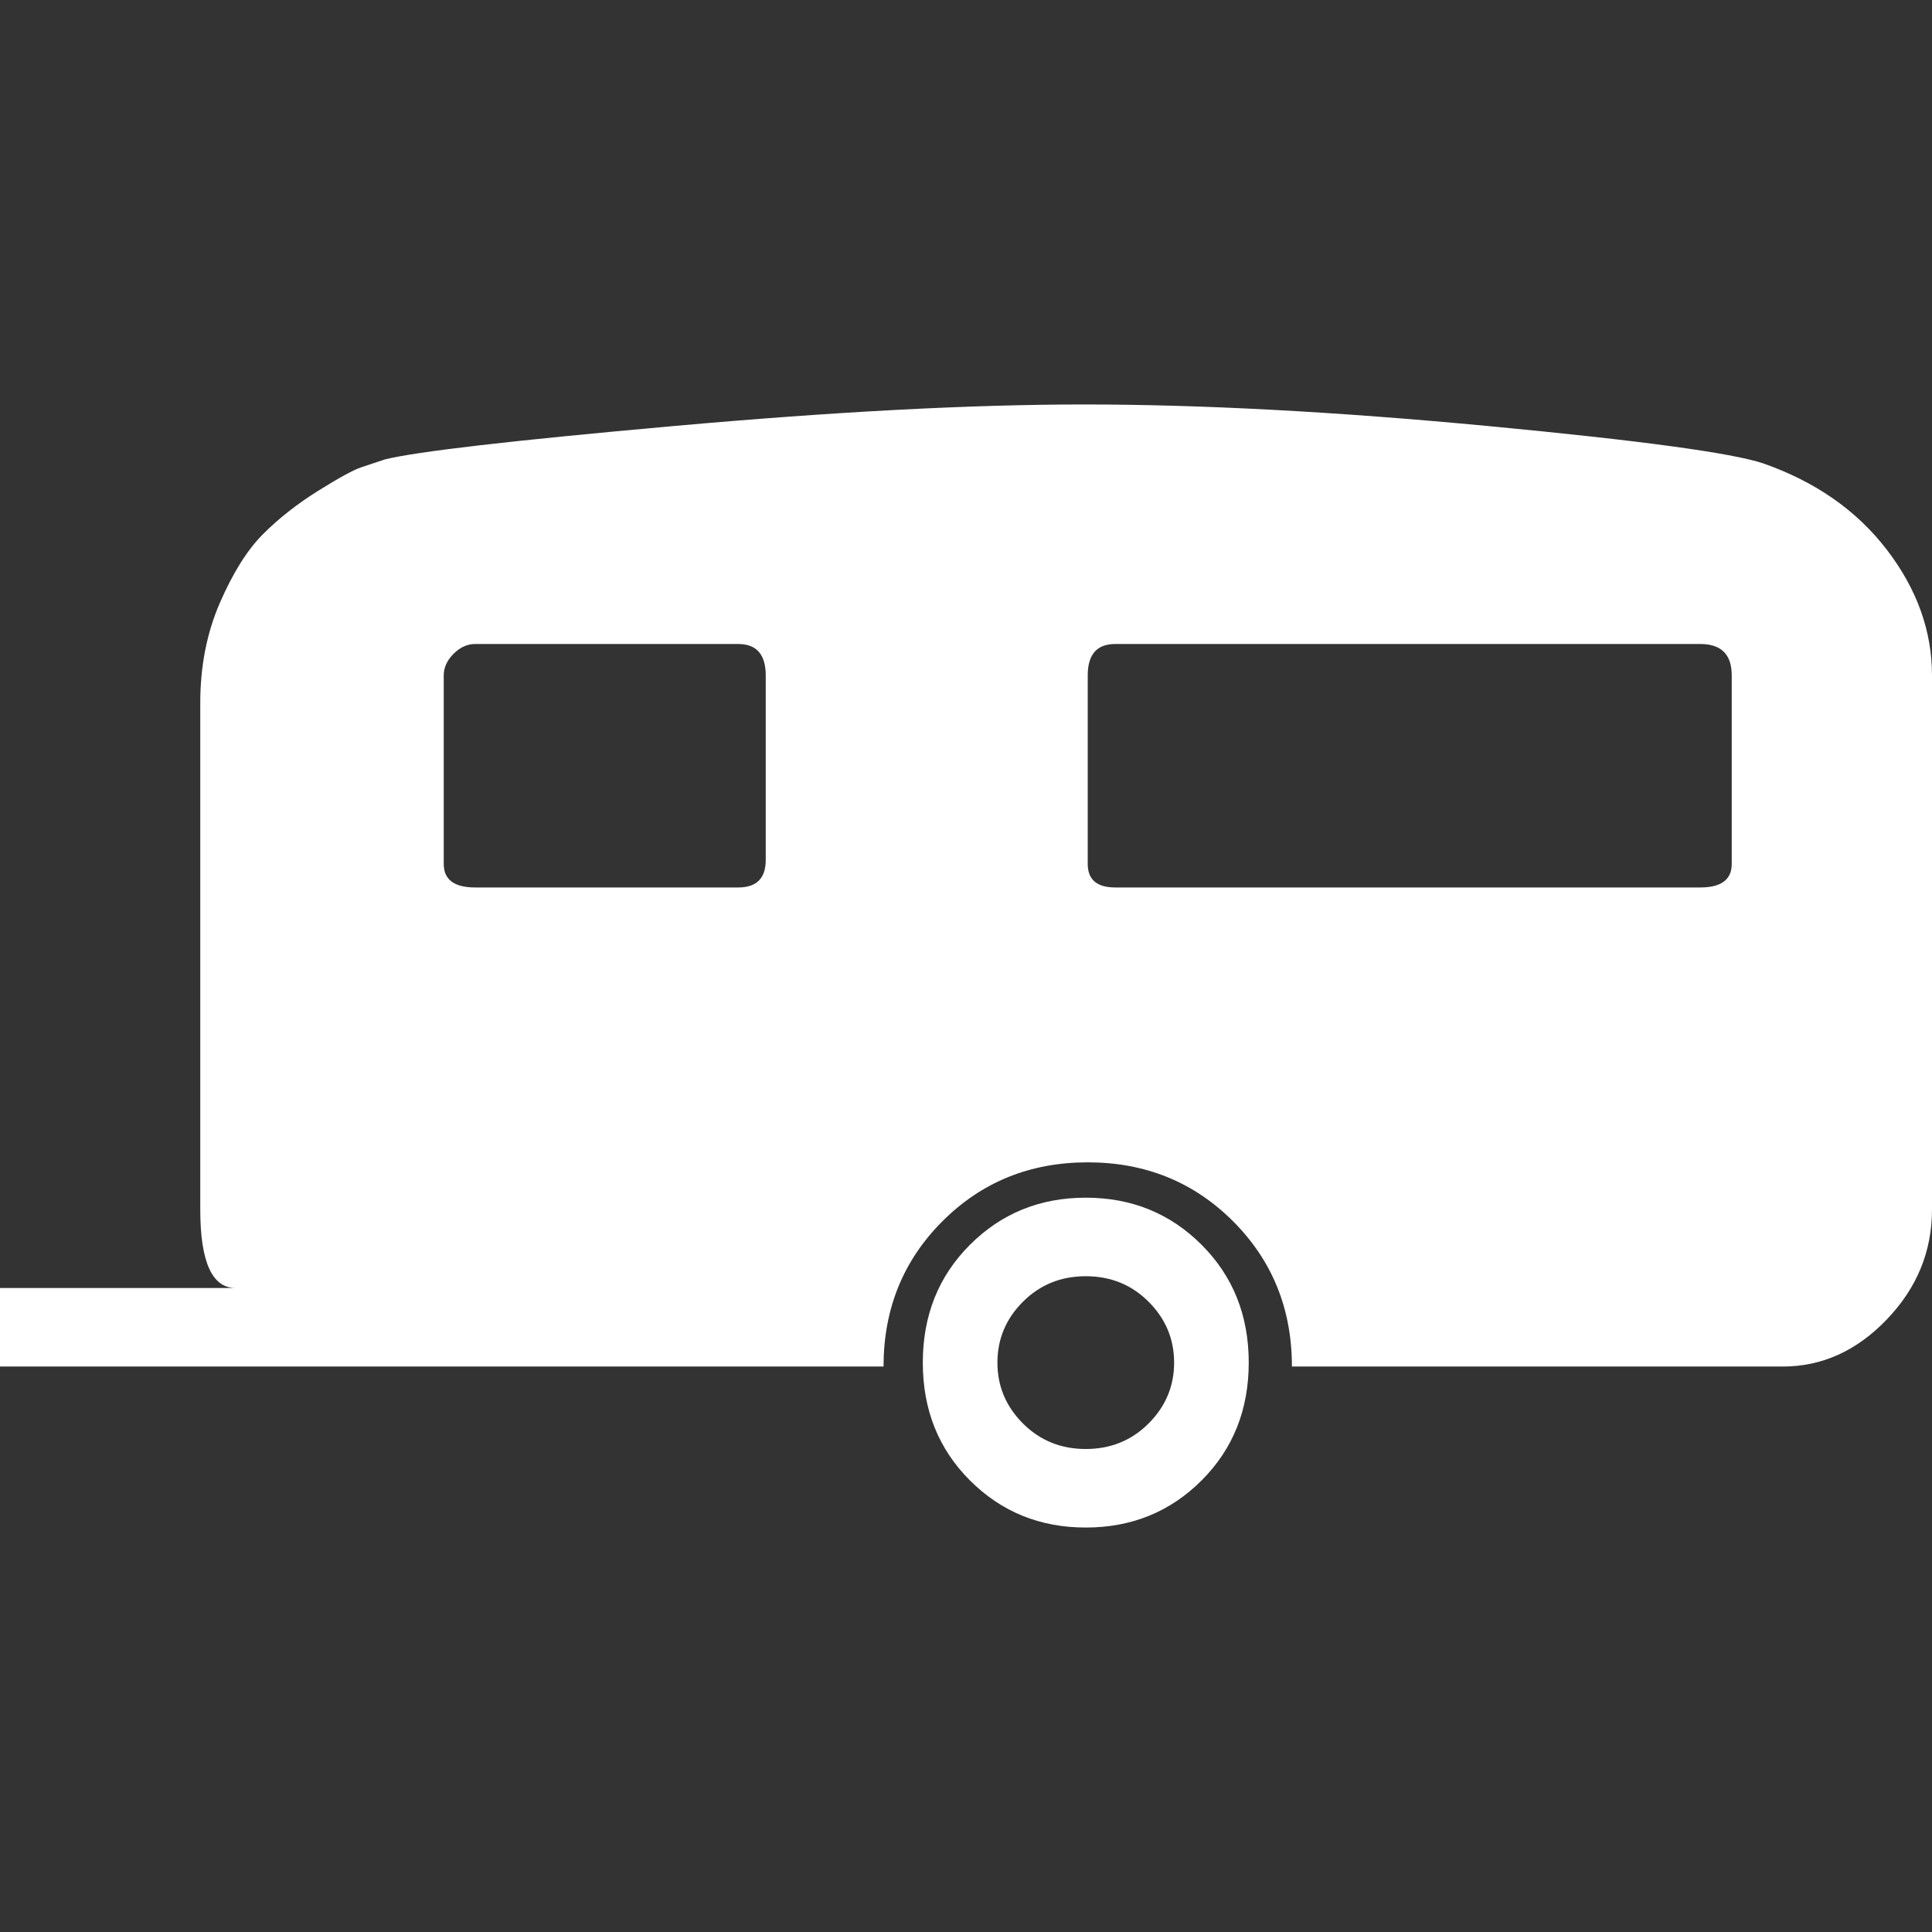
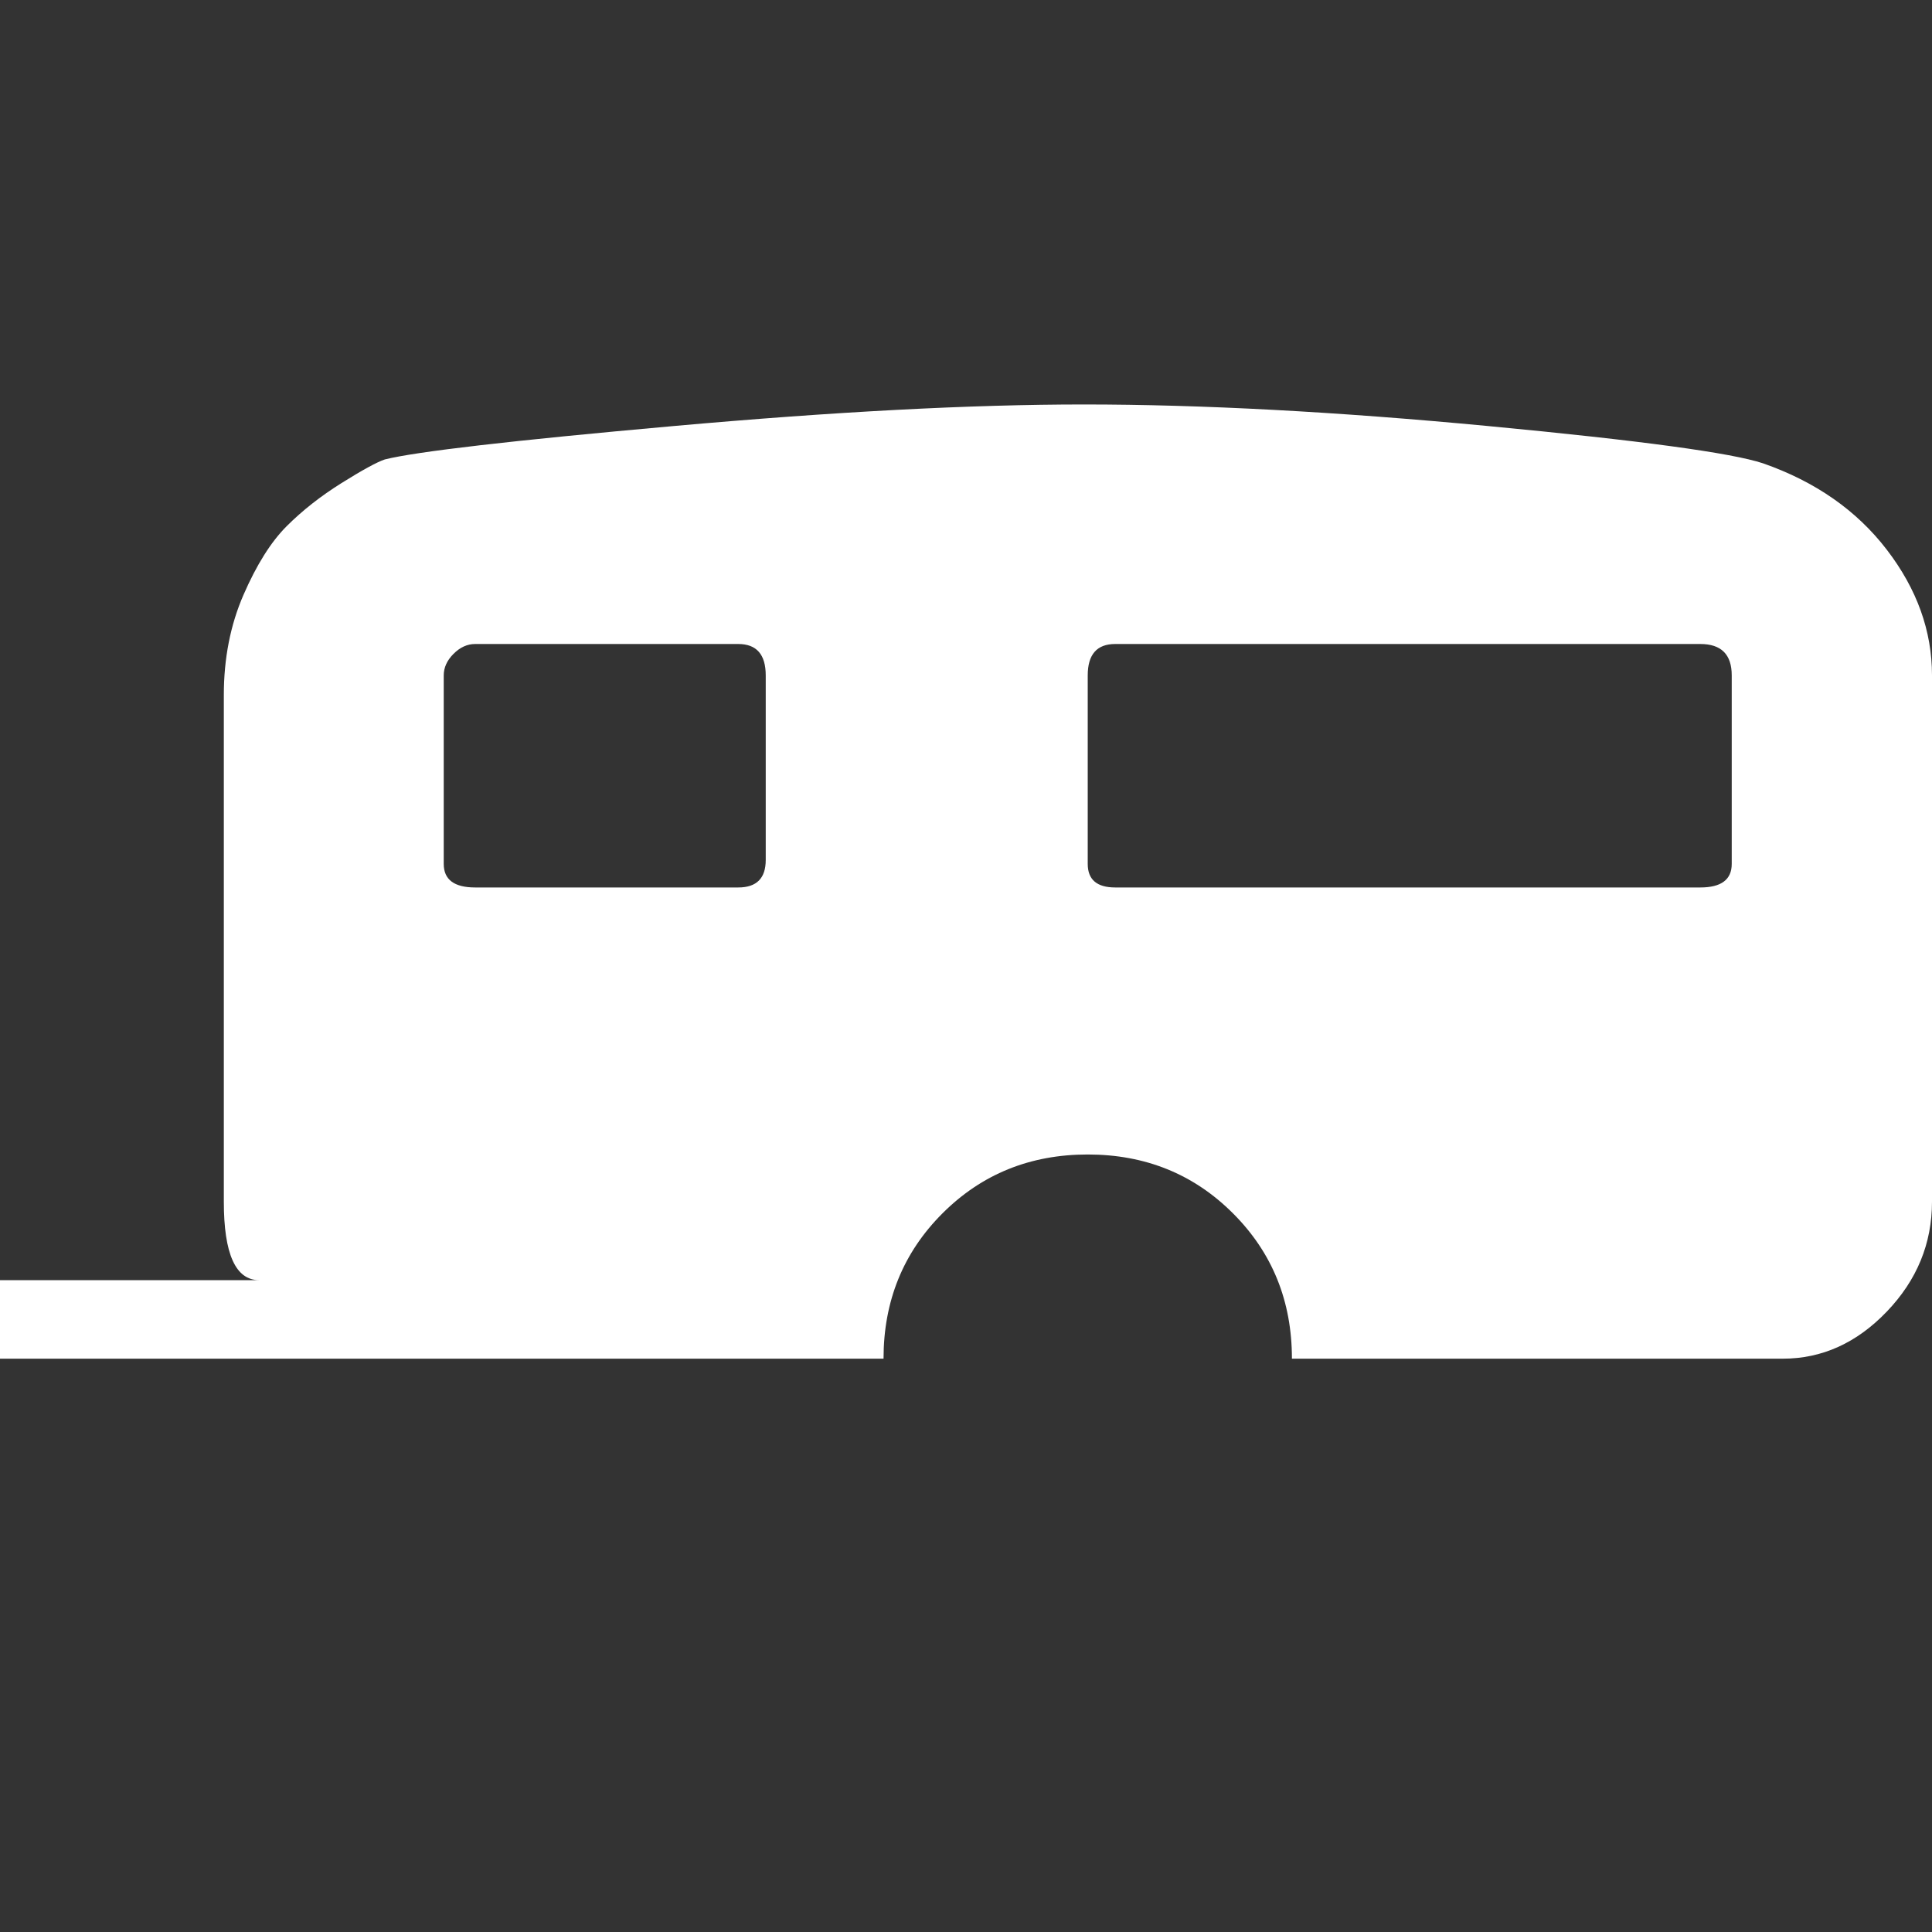
<svg xmlns="http://www.w3.org/2000/svg" version="1.1" id="Capa_1" x="0px" y="0px" viewBox="0 0 492 492" style="enable-background:new 0 0 492 492;" xml:space="preserve">
  <rect x="0" y="0" width="492" height="492" fill="#333333" stroke="none" />
  <g>
    <g>
      <g>
-         <path style="fill:#ffffff;" d="M276.5,305c-11.667,0-21.5,4-29.5,12s-12,18-12,30s4,22,12,30s17.833,12,29.5,12s21.5-4,29.5-12     s12-18,12-30s-4-22-12-30S288.167,305,276.5,305z M292.5,362.5c-4.333,4.333-9.667,6.5-16,6.5s-11.667-2.167-16-6.5     S254,353,254,347s2.167-11.167,6.5-15.5c4.335-4.333,9.669-6.5,16-6.5c6.334,0,11.667,2.167,16,6.5S299,341,299,347     S296.833,358.167,292.5,362.5z" />
-         <path style="fill:#ffffff;" d="M480.5,140c-7.667-10-18.167-17.333-31.5-22c-8-2.667-31.333-5.833-70-9.5s-73-5.5-103-5.5     c-28.667,0-63.5,1.833-104.5,5.5c-41,3.667-65.5,6.5-73.5,8.5l-6,2c-2,0.667-5.667,2.667-11,6s-10,7-14,11s-7.667,9.833-11,17.5     s-5,16.167-5,25.5v129c0,13.333,3,20,9,20H0v20h225c0-14.667,5-27,15-37s22.333-15,37-15s27,5,37,15s15,22.333,15,37h125     c10,0,18.833-4,26.5-12s11.5-17.333,11.5-28V172C492,160.667,488.167,150,480.5,140z M195,219c0,4.667-2.333,7-7,7h-67     c-5.333,0-8-2-8-6v-48c0-2,0.833-3.833,2.5-5.5s3.5-2.5,5.5-2.5h67c4.667,0,7,2.667,7,8V219z M441,220c0,4-2.667,6-8,6H284     c-4.667,0-7-2-7-6v-48c0-5.333,2.333-8,7-8h149c5.333,0,8,2.667,8,8V220z" />
+         <path style="fill:#ffffff;" d="M480.5,140c-7.667-10-18.167-17.333-31.5-22c-8-2.667-31.333-5.833-70-9.5s-73-5.5-103-5.5     c-28.667,0-63.5,1.833-104.5,5.5c-41,3.667-65.5,6.5-73.5,8.5c-2,0.667-5.667,2.667-11,6s-10,7-14,11s-7.667,9.833-11,17.5     s-5,16.167-5,25.5v129c0,13.333,3,20,9,20H0v20h225c0-14.667,5-27,15-37s22.333-15,37-15s27,5,37,15s15,22.333,15,37h125     c10,0,18.833-4,26.5-12s11.5-17.333,11.5-28V172C492,160.667,488.167,150,480.5,140z M195,219c0,4.667-2.333,7-7,7h-67     c-5.333,0-8-2-8-6v-48c0-2,0.833-3.833,2.5-5.5s3.5-2.5,5.5-2.5h67c4.667,0,7,2.667,7,8V219z M441,220c0,4-2.667,6-8,6H284     c-4.667,0-7-2-7-6v-48c0-5.333,2.333-8,7-8h149c5.333,0,8,2.667,8,8V220z" />
      </g>
    </g>
  </g>
  <g>
</g>
  <g>
</g>
  <g>
</g>
  <g>
</g>
  <g>
</g>
  <g>
</g>
  <g>
</g>
  <g>
</g>
  <g>
</g>
  <g>
</g>
  <g>
</g>
  <g>
</g>
  <g>
</g>
  <g>
</g>
  <g>
</g>
</svg>